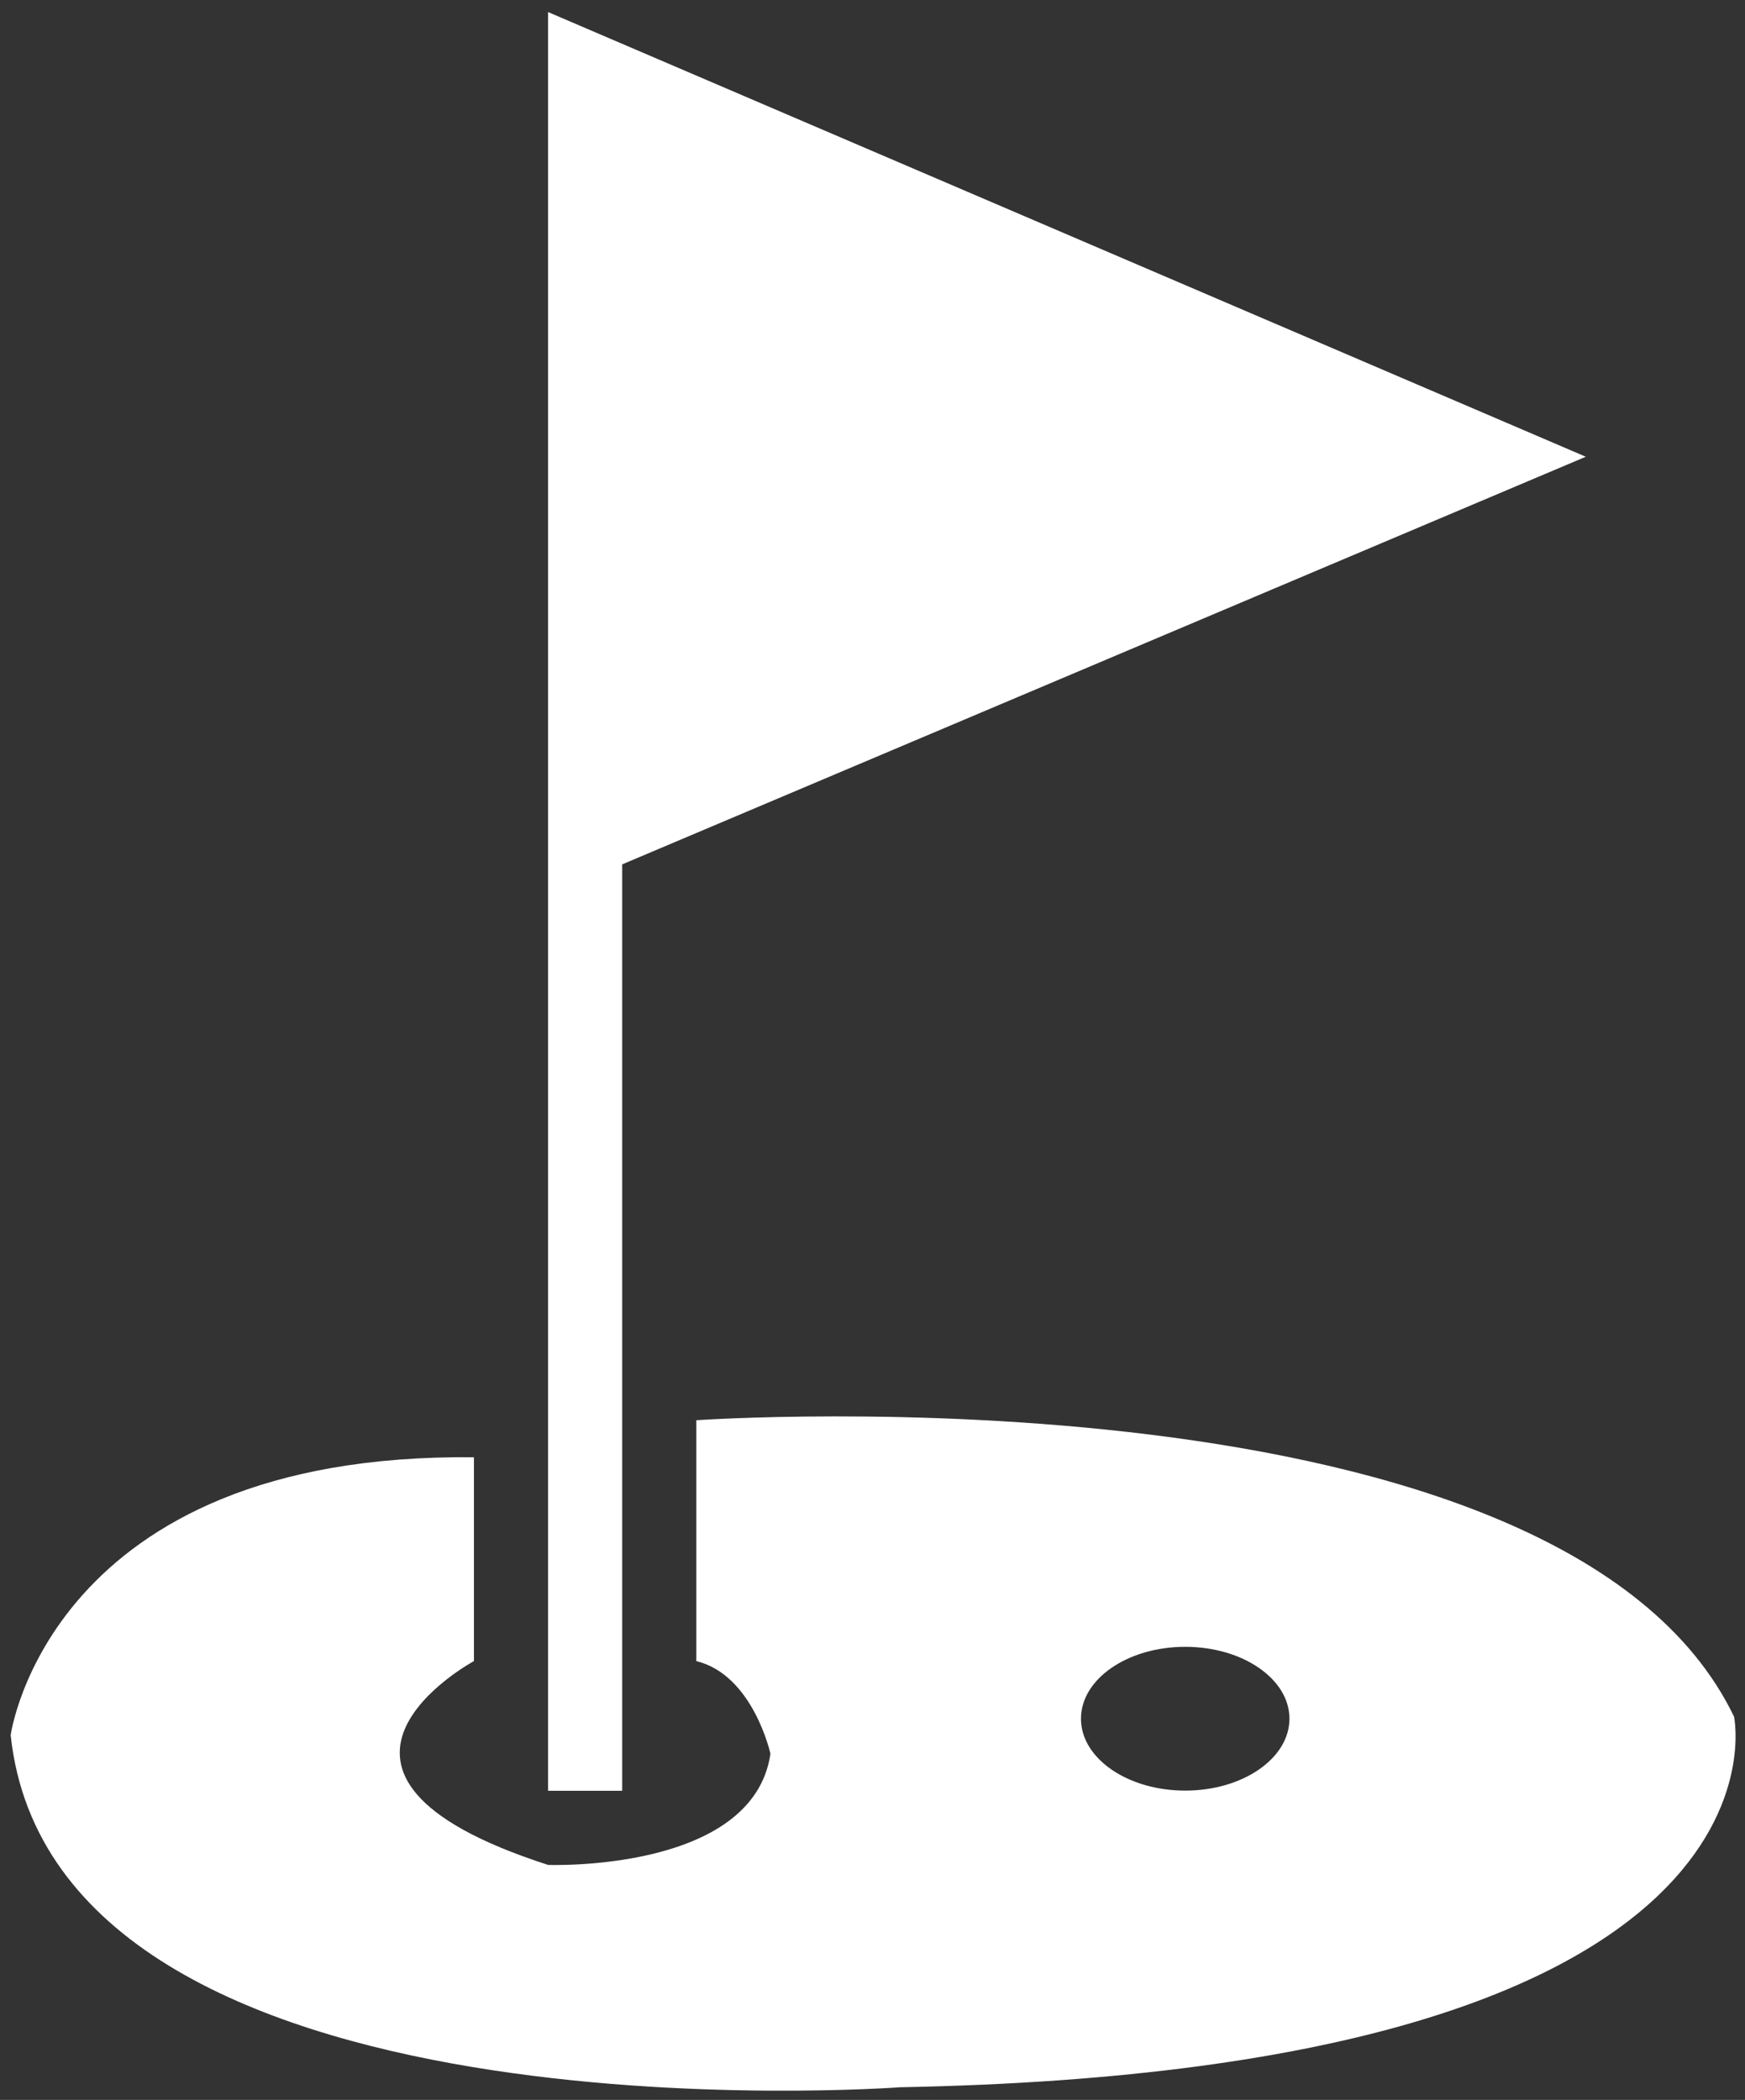
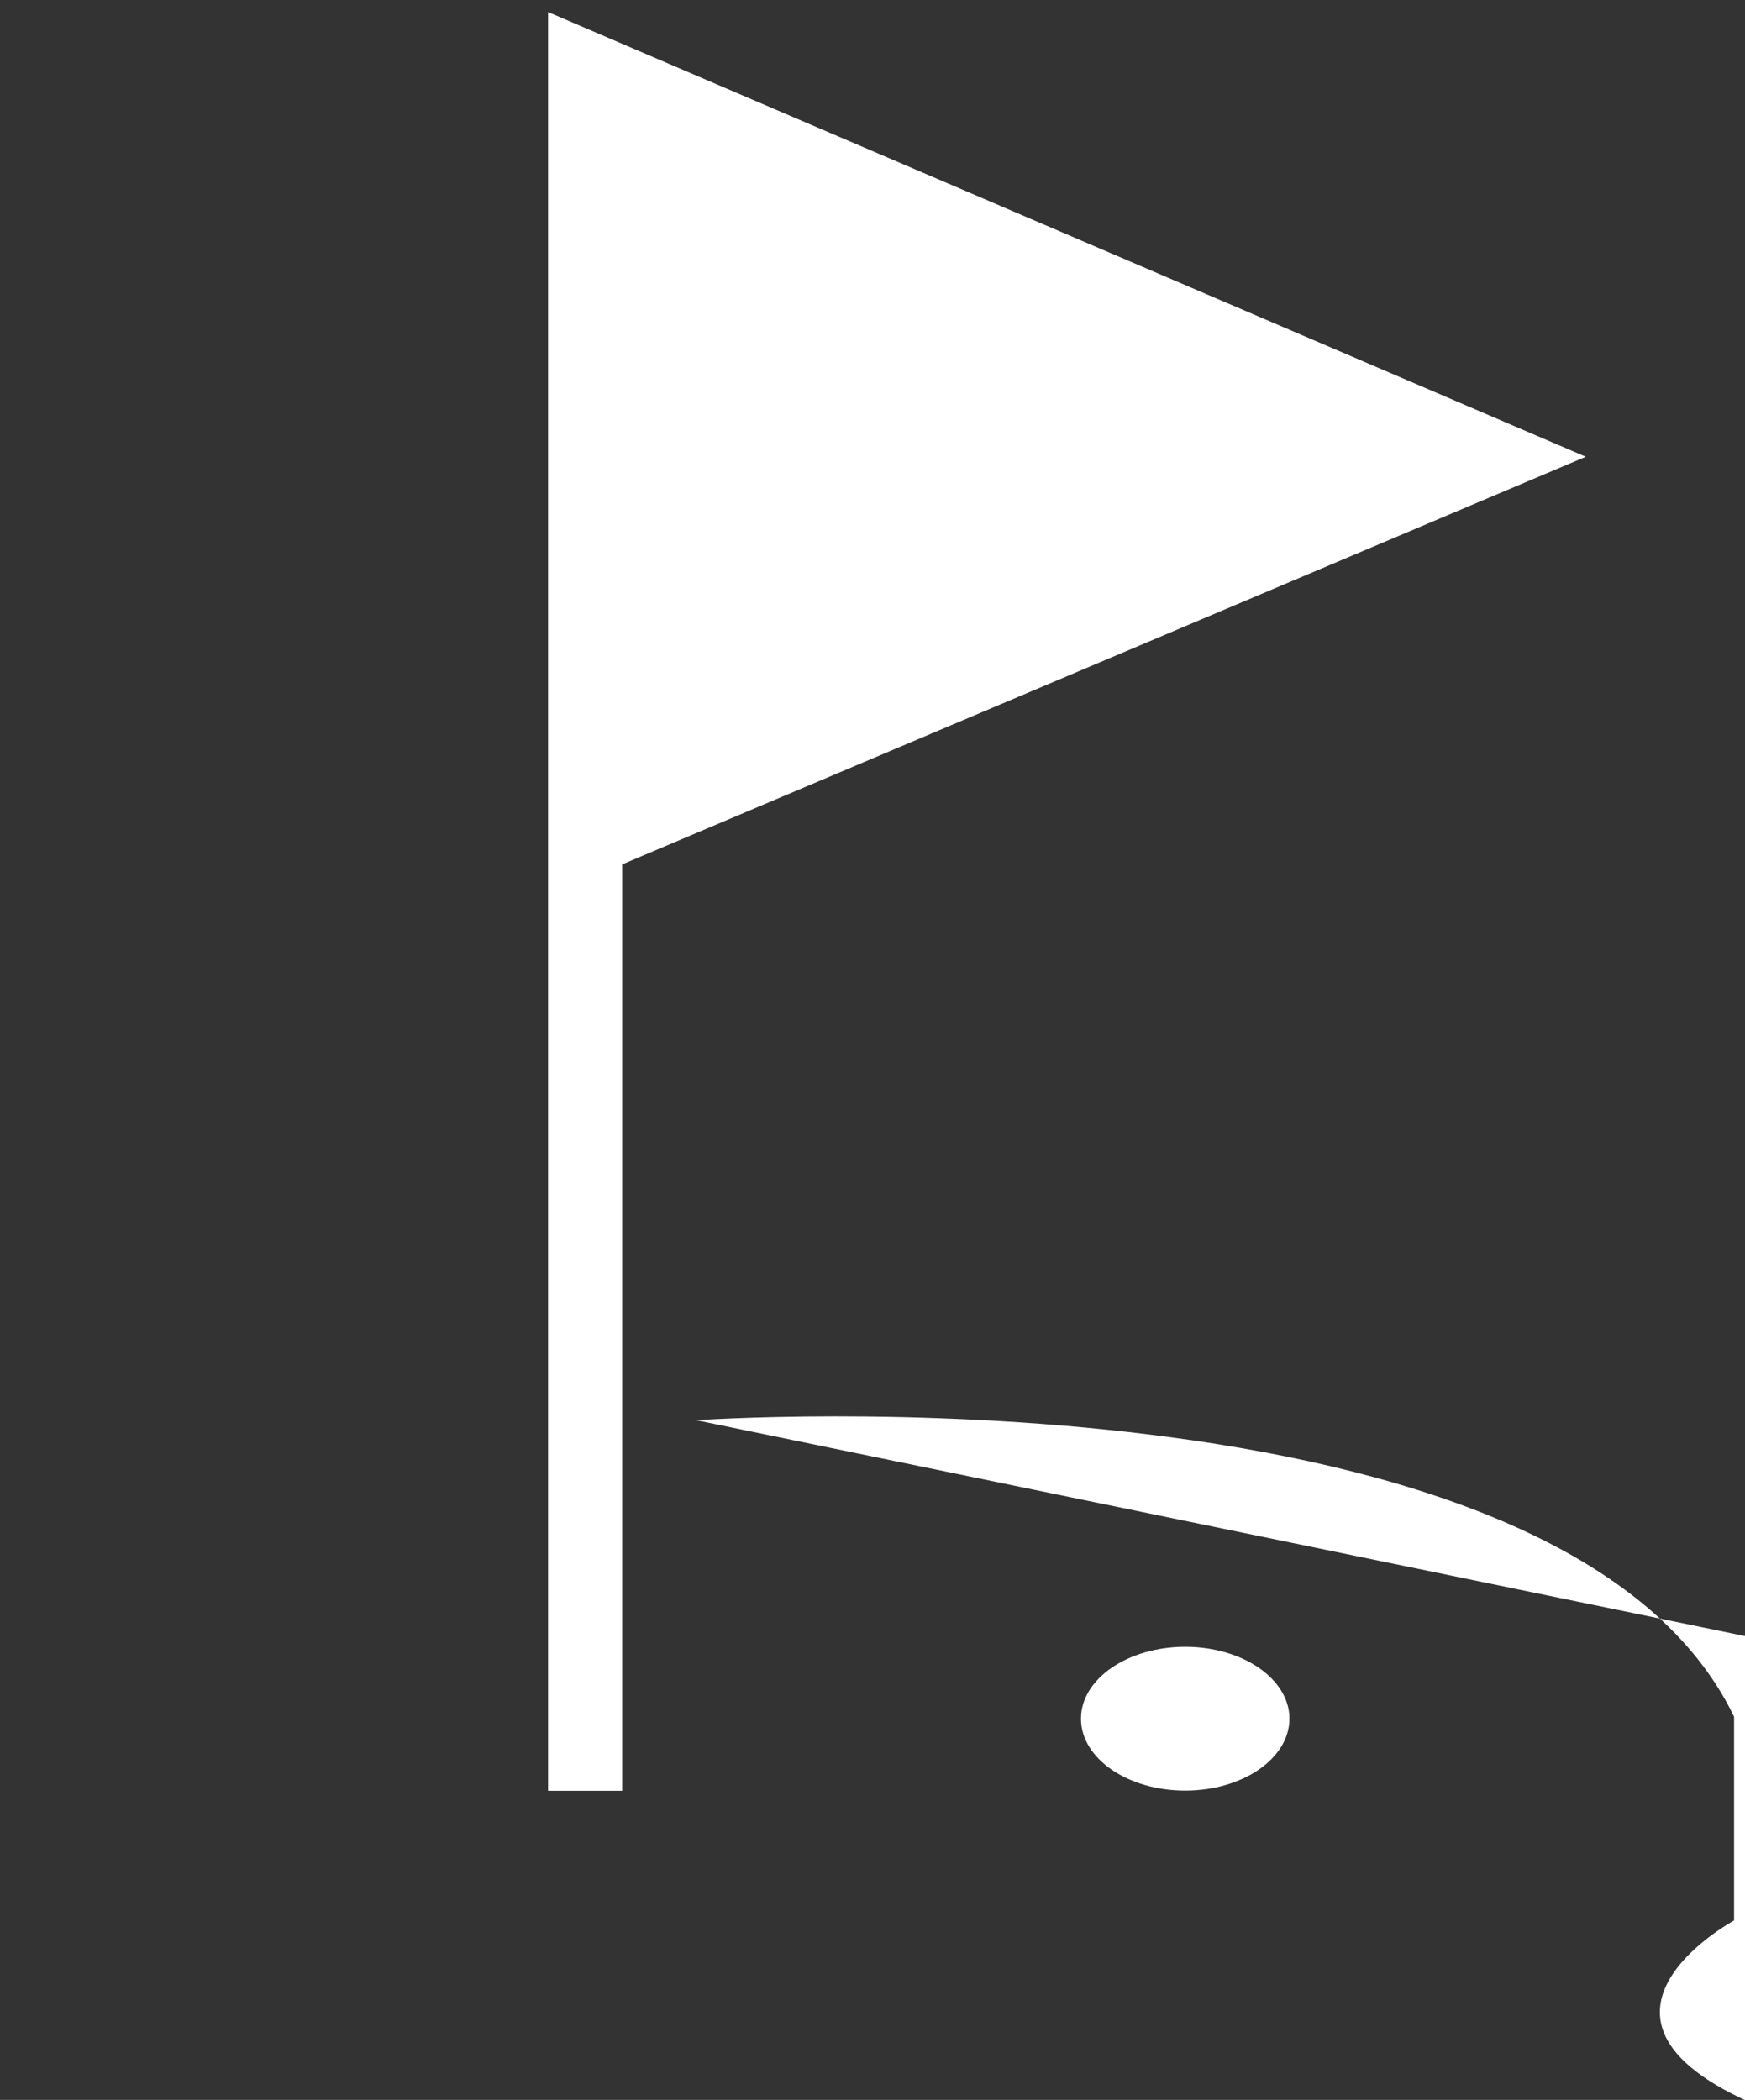
<svg xmlns="http://www.w3.org/2000/svg" width="113" height="136" viewBox="0 0 113 136">
  <rect x="0" y="0" width="113" height="136" fill="#333333" stroke="none" />
  <defs>
    <style>
      .cls-1 {
        fill: #fff;
        fill-rule: evenodd;
      }
    </style>
  </defs>
-   <path class="cls-1" d="M35.491,0.781l67.2,28.8-62.4,26.4v60h-4.8V0.781Zm9.6,91.2s56.079-3.9,67.2,19.2c0,0,4.879,22.9-54,24,0,0-54.72,4.1-57.6-22.8,0,0,2.48-18.3,30-18v13.2s-13.52,7.3,4.8,13.2c0,0,13.28.5,14.4-7.2,0,0-1.12-5.1-4.8-6v-15.6ZM76.75,106.656c3.728,0,6.75,2.085,6.75,4.656s-3.022,4.657-6.75,4.657S70,113.884,70,111.312,73.022,106.656,76.75,106.656Z" />
+   <path class="cls-1" d="M35.491,0.781l67.2,28.8-62.4,26.4v60h-4.8V0.781Zm9.6,91.2s56.079-3.9,67.2,19.2v13.2s-13.52,7.3,4.8,13.2c0,0,13.28.5,14.4-7.2,0,0-1.12-5.1-4.8-6v-15.6ZM76.75,106.656c3.728,0,6.75,2.085,6.75,4.656s-3.022,4.657-6.75,4.657S70,113.884,70,111.312,73.022,106.656,76.75,106.656Z" />
</svg>